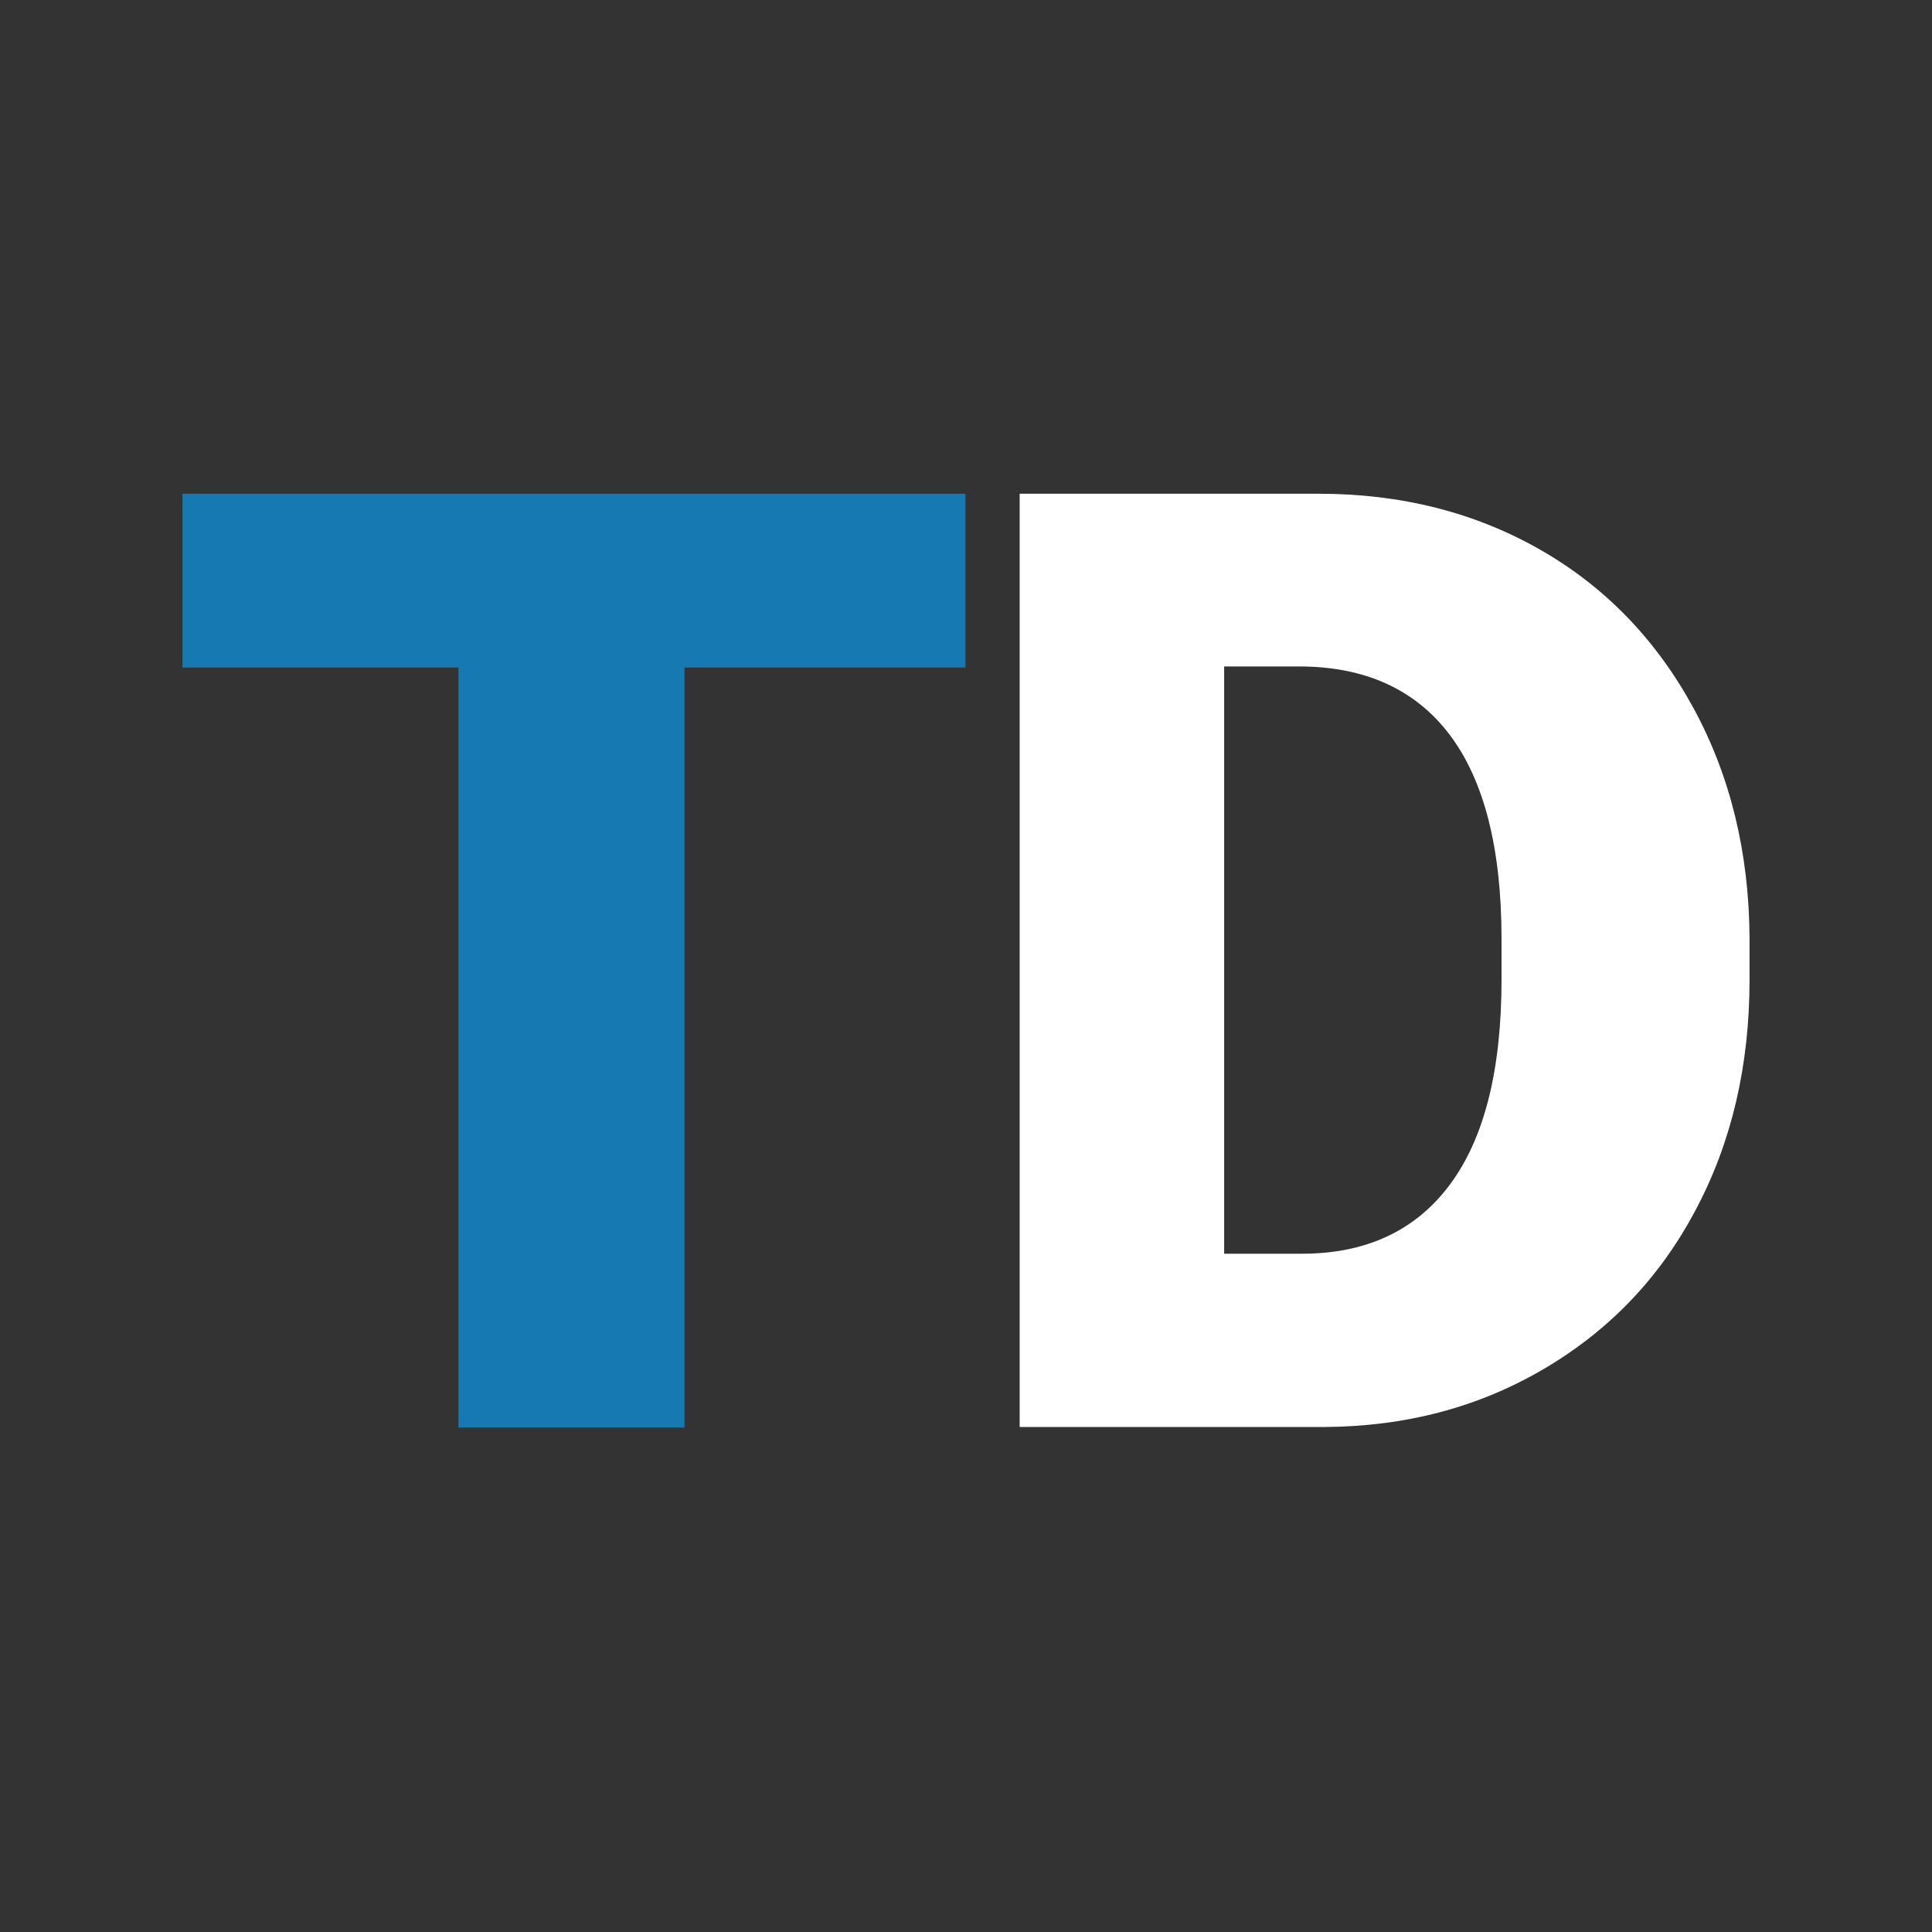
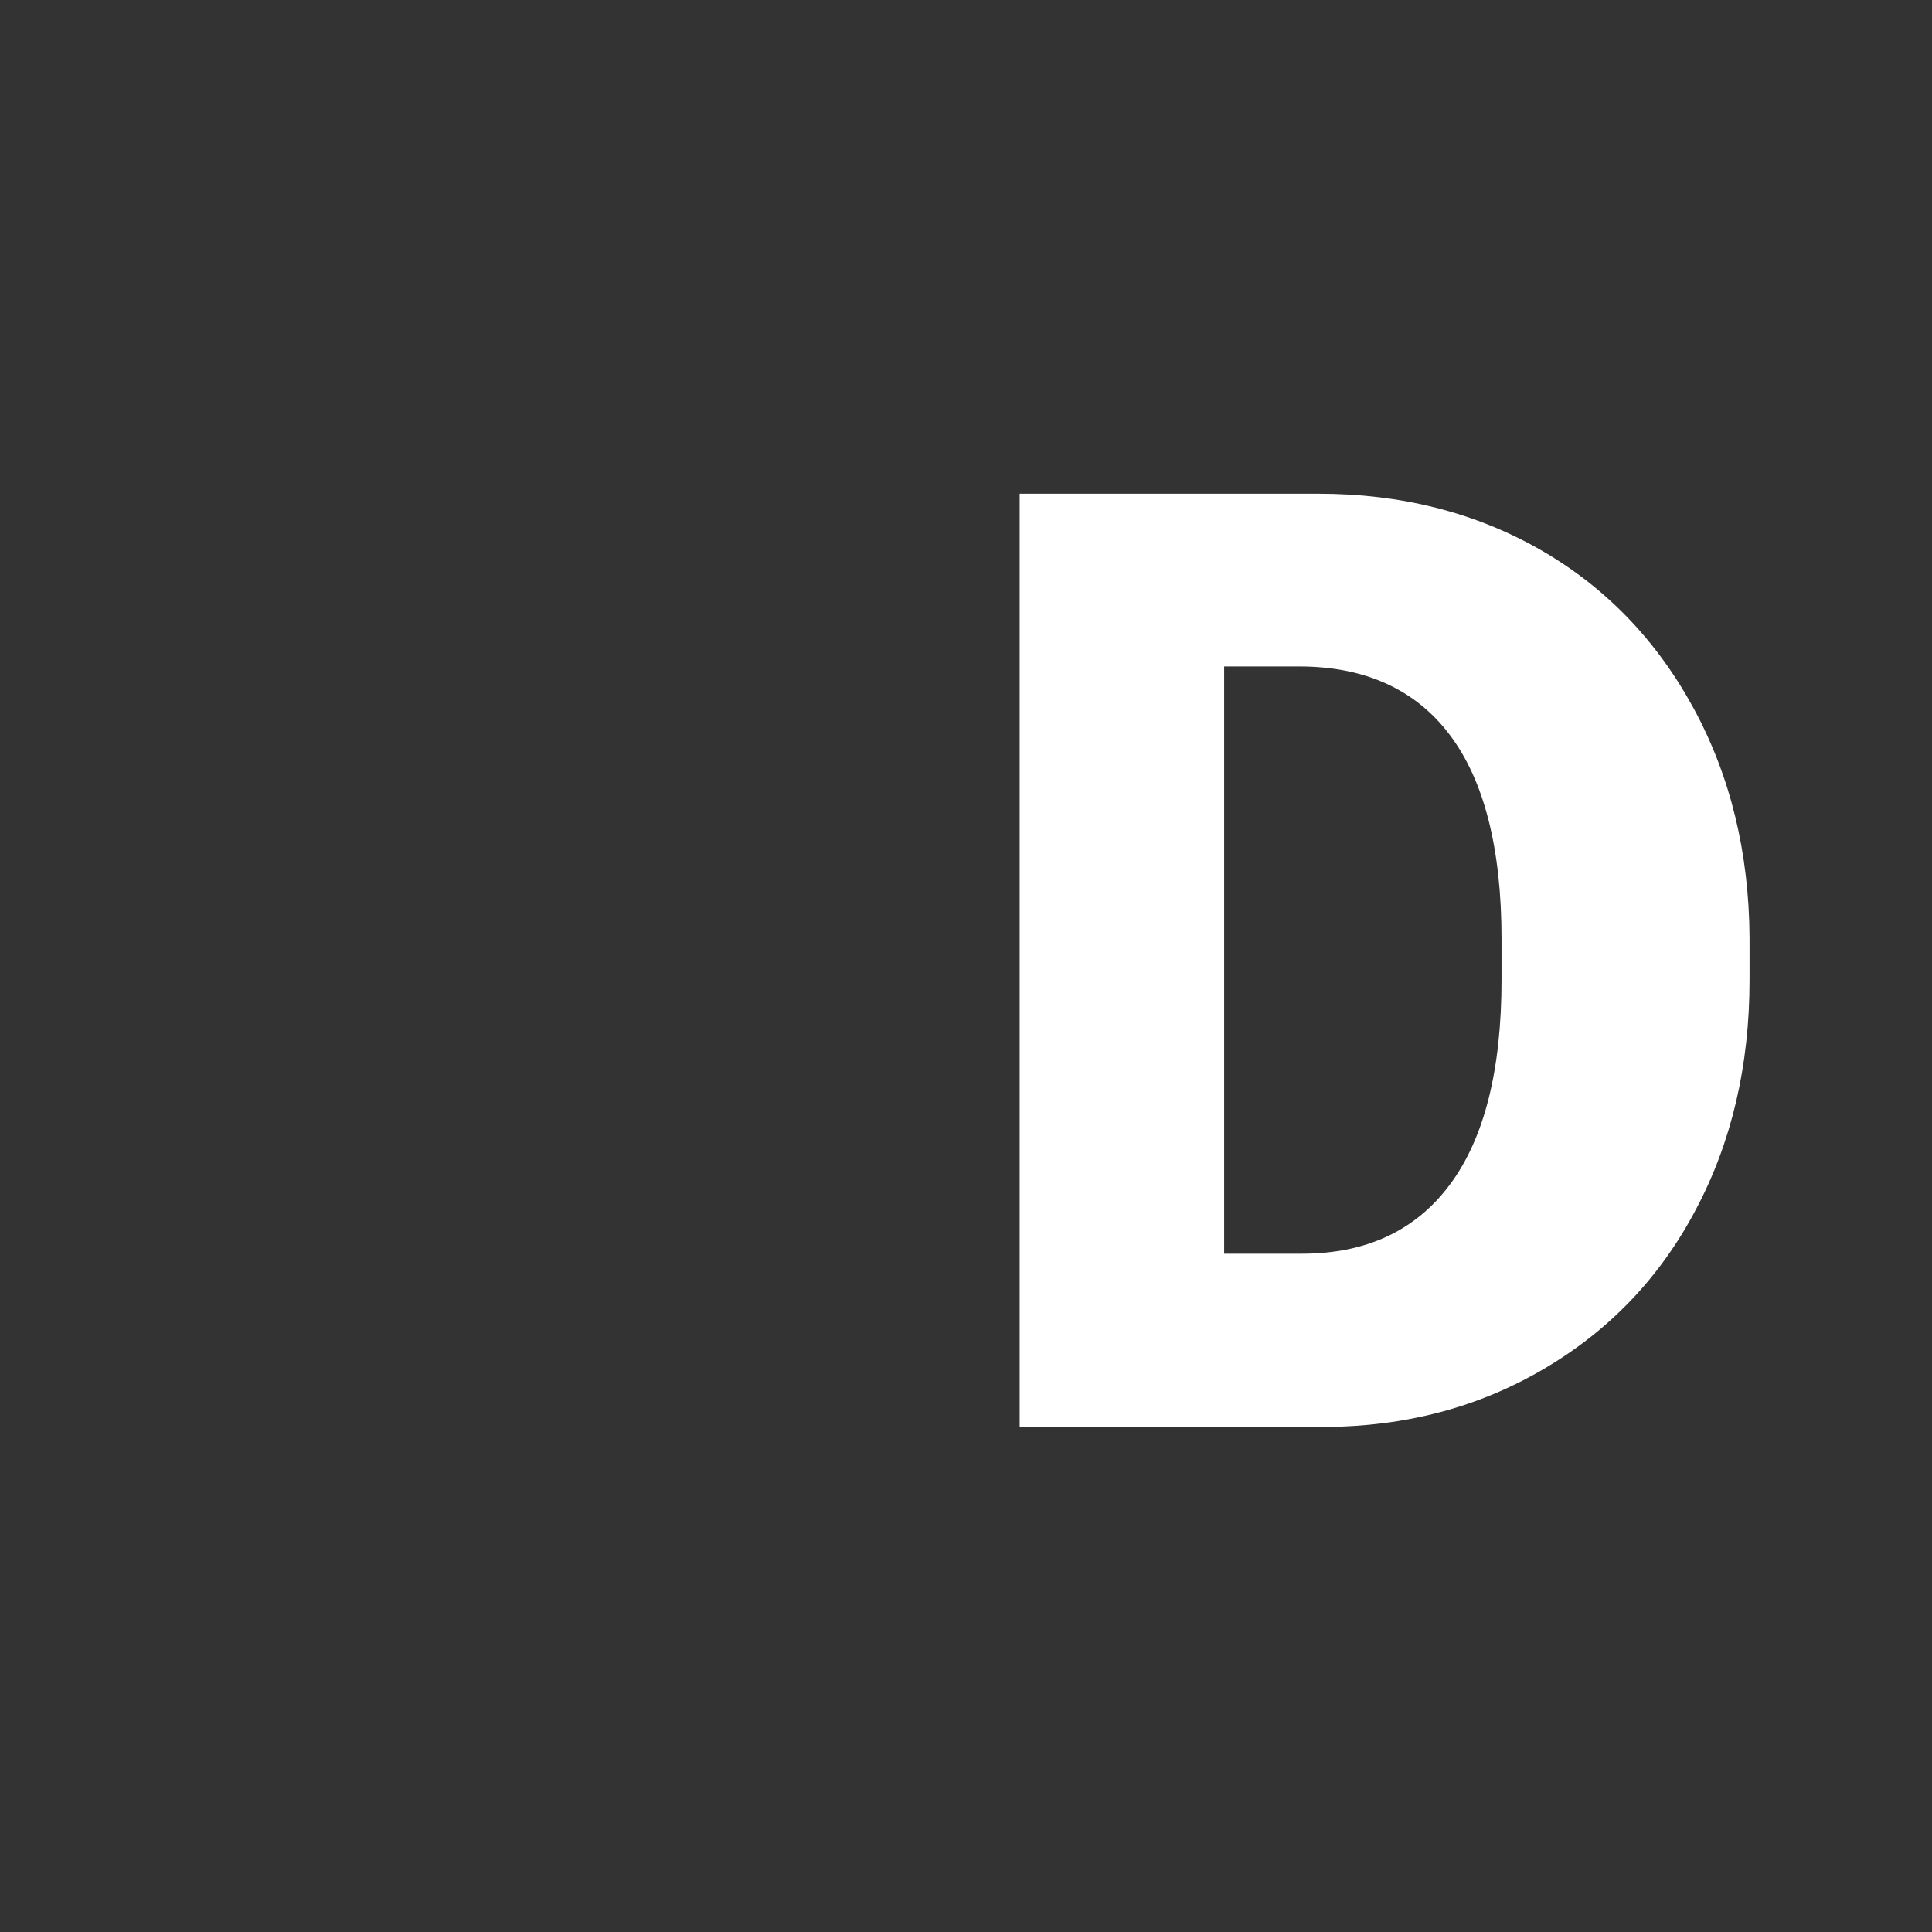
<svg xmlns="http://www.w3.org/2000/svg" width="180" height="180" viewBox="0 0 180 180" fill="none">
  <rect x="0" y="0" width="180" height="180" fill="#333333" stroke="none" />
-   <path d="M90 62.194H63.775V133H42.714V62.194H17V46H89.949V62.194H90Z" fill="#1679B2" />
  <path d="M95 133V46H122.869C130.52 46 137.411 47.737 143.492 51.211C149.572 54.685 154.335 59.64 157.781 65.975C161.227 72.309 162.949 79.462 163 87.329V91.314C163 99.283 161.328 106.435 157.984 112.719C154.639 119.053 149.927 123.958 143.846 127.534C137.766 131.11 130.976 132.898 123.477 132.949H95V133ZM114.052 62.143V116.806H121.298C127.277 116.806 131.888 114.66 135.08 110.369C138.273 106.078 139.894 99.743 139.894 91.263V87.482C139.894 79.053 138.273 72.718 135.08 68.478C131.888 64.238 127.176 62.092 121.045 62.092H114.052V62.143Z" fill="white" />
</svg>